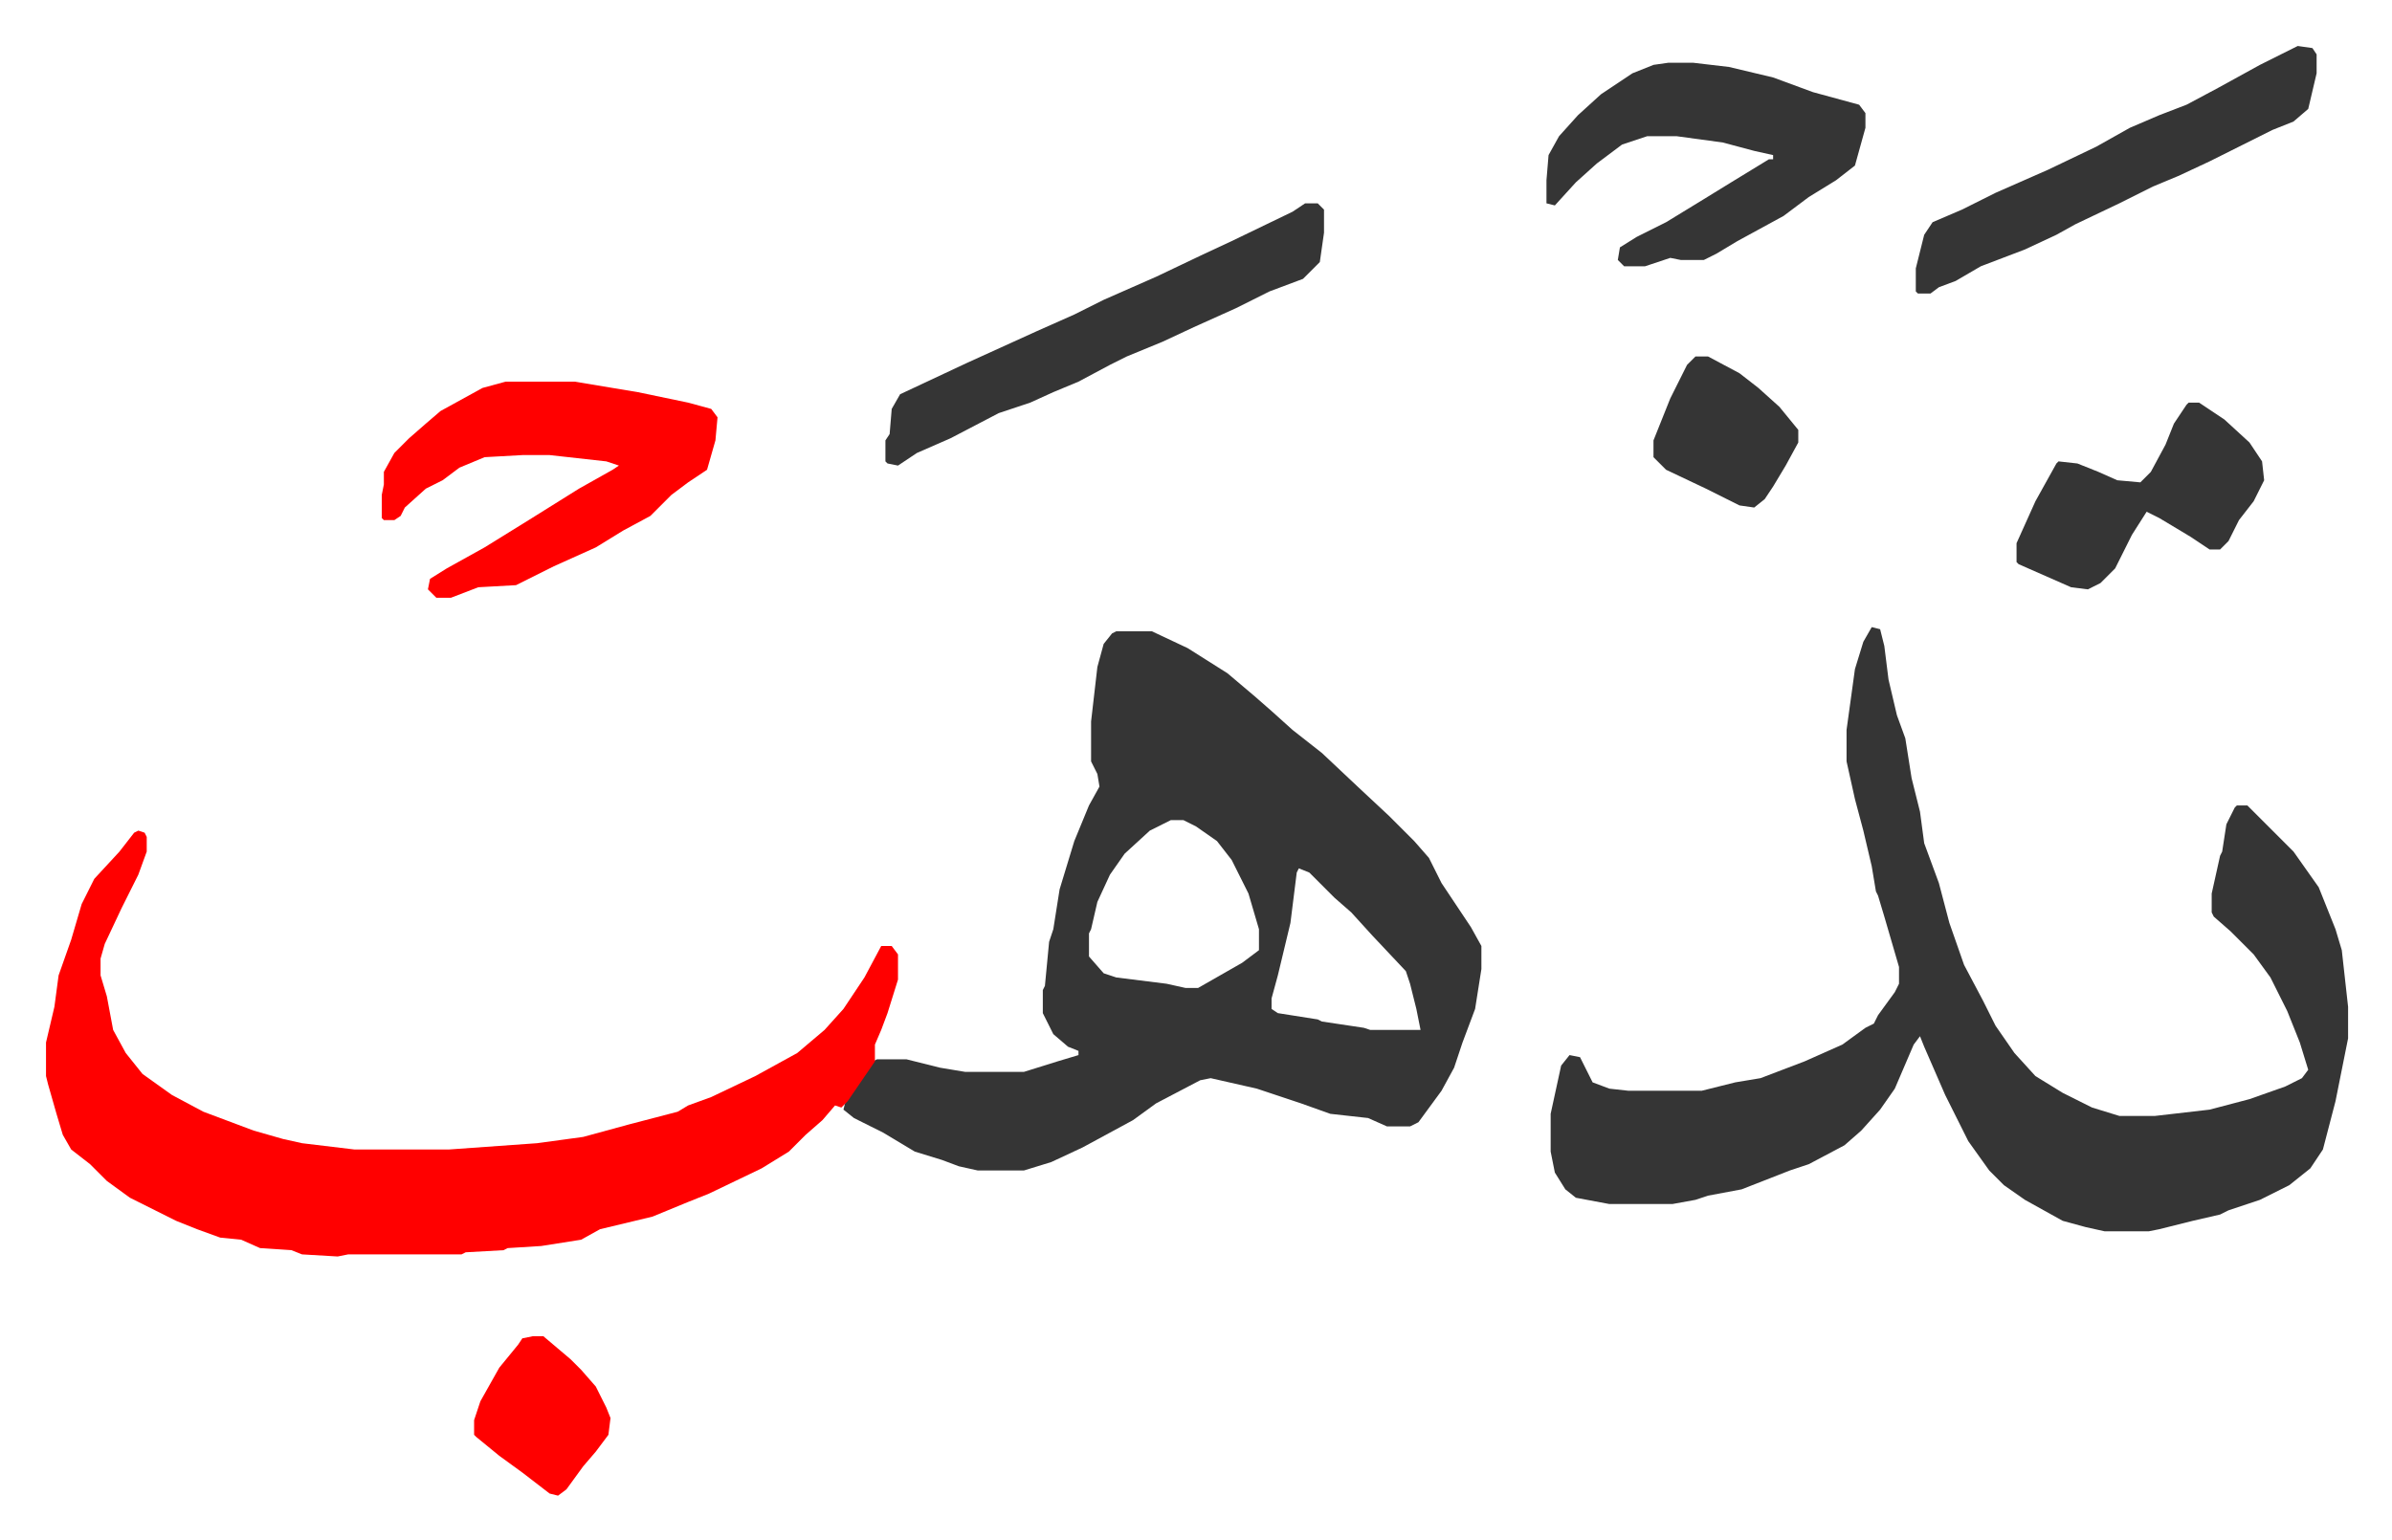
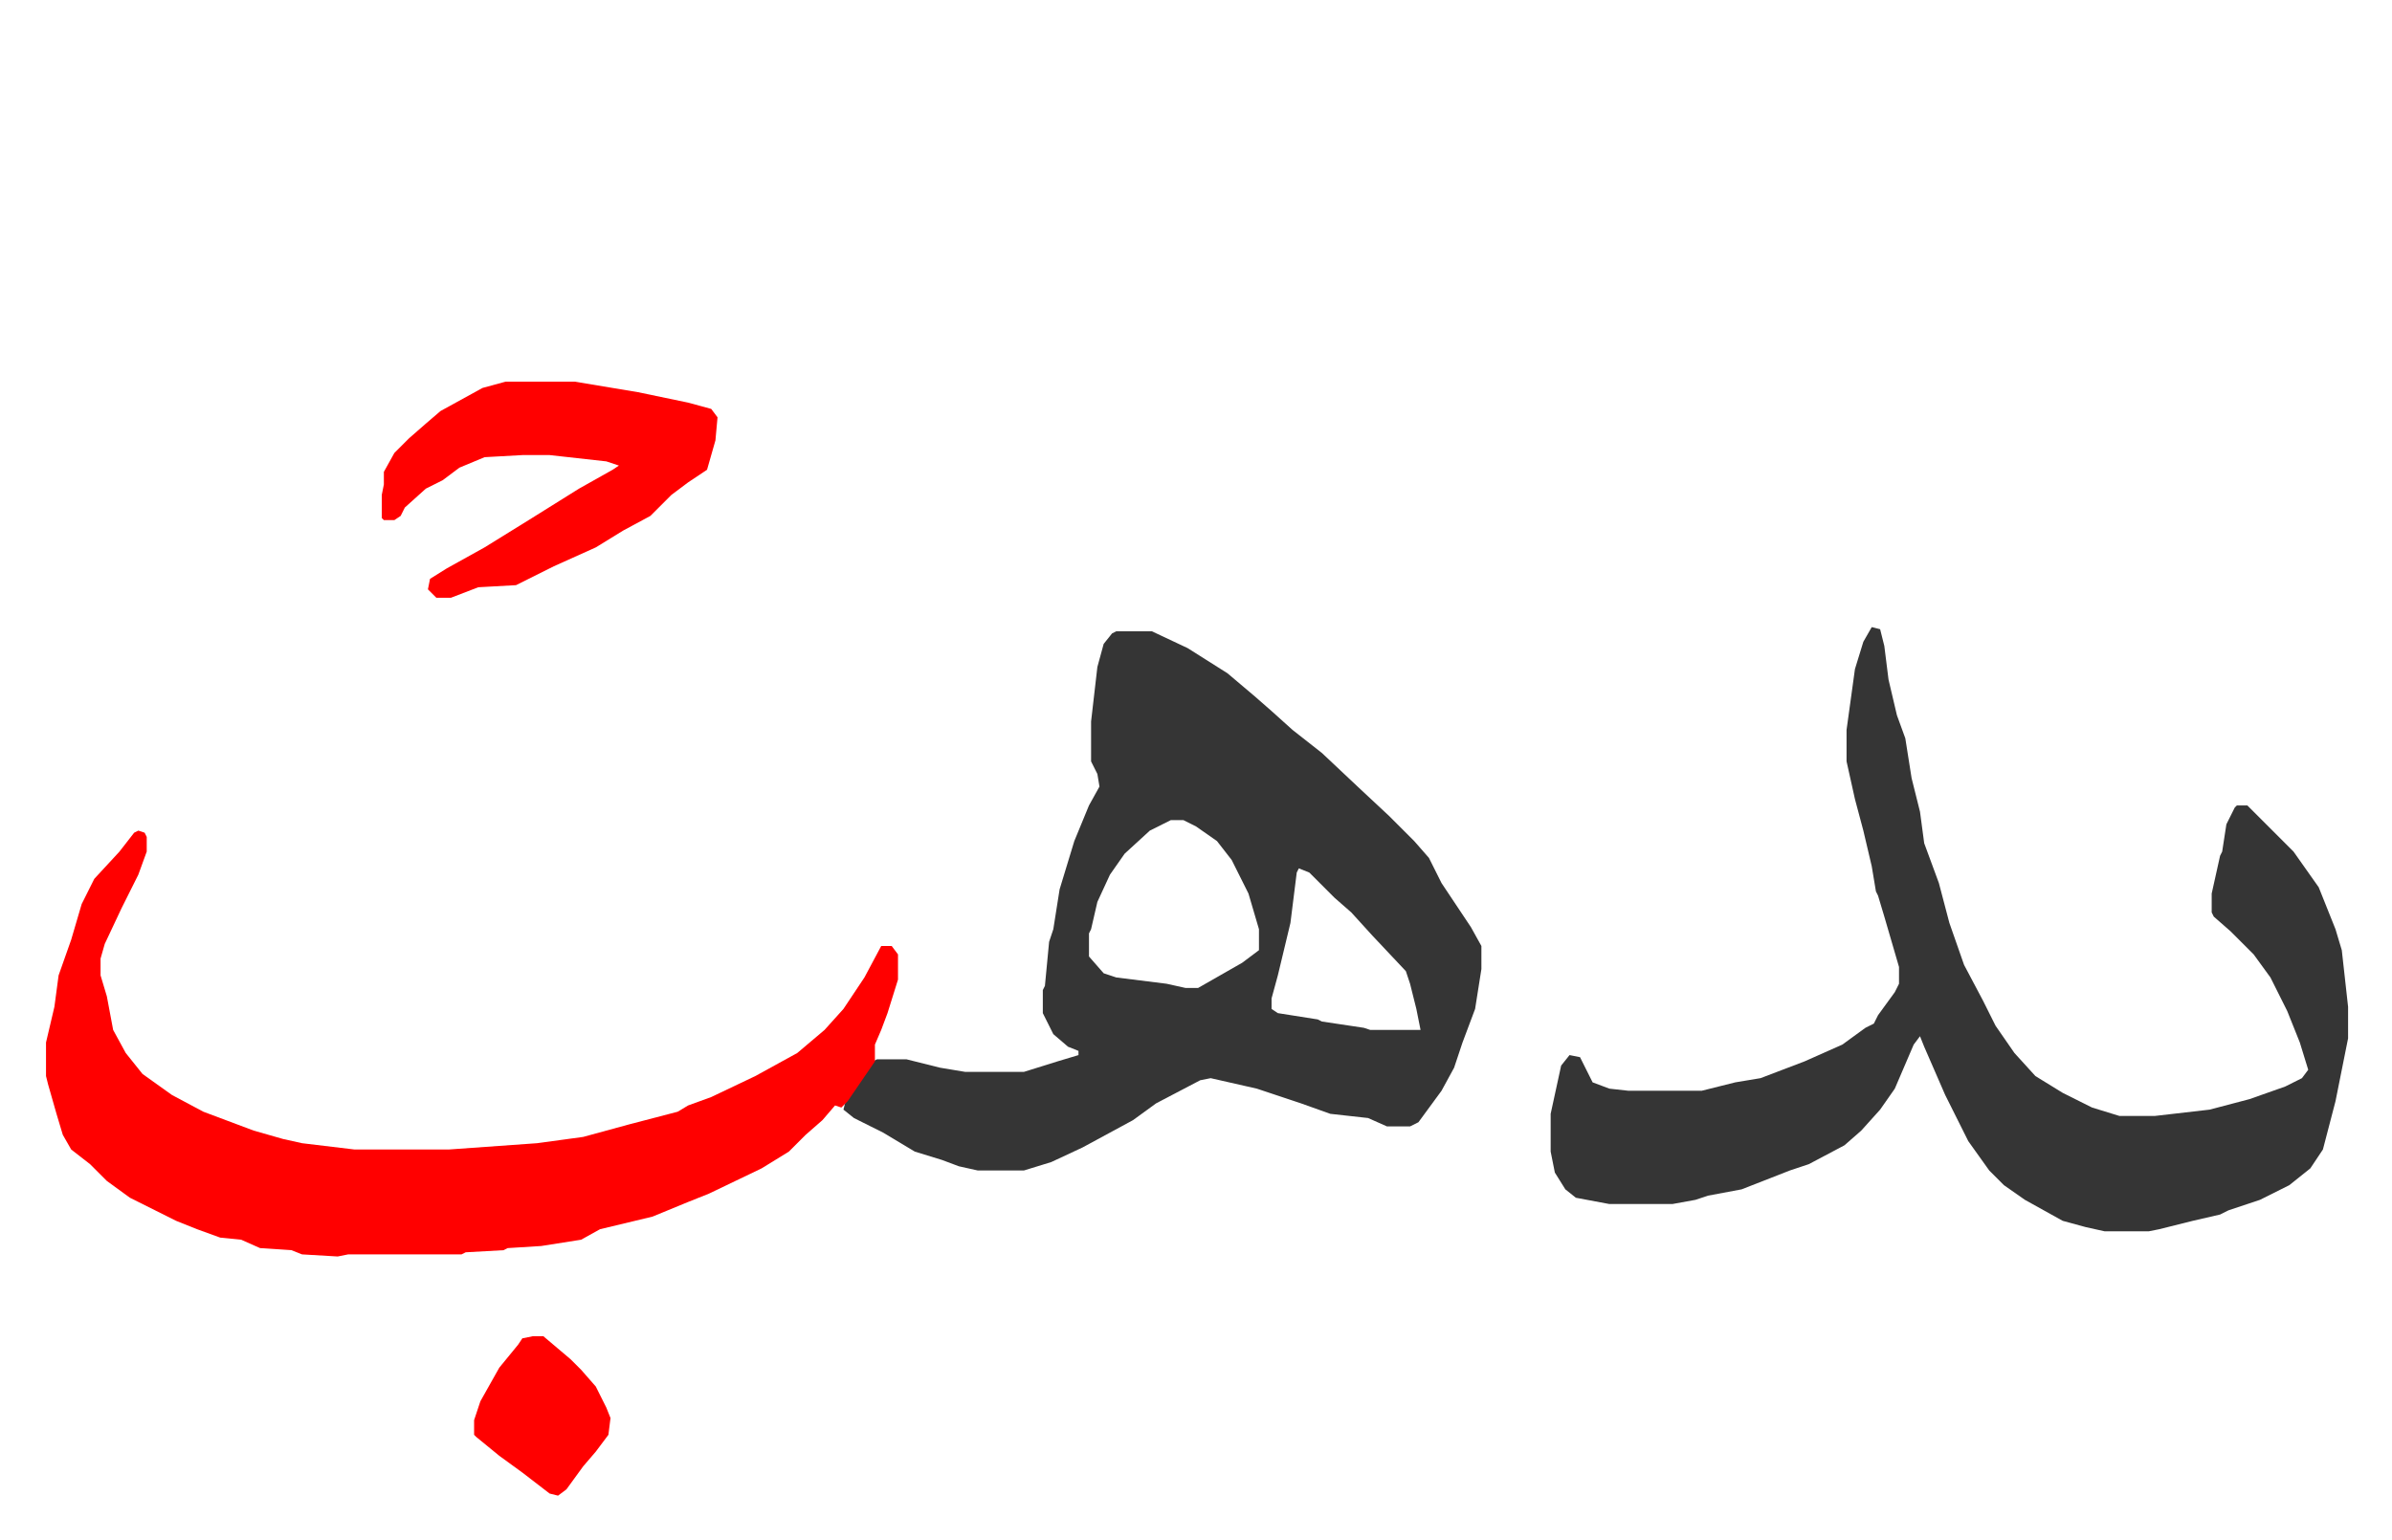
<svg xmlns="http://www.w3.org/2000/svg" role="img" viewBox="-21.92 390.08 1139.84 733.84">
  <path fill="#353535" id="rule_normal" d="M510 691h17l17 8 19 12 13 11 8 7 10 9 14 11 17 16 15 14 12 12 7 8 6 12 14 21 5 9v11l-3 19-6 16-4 12-6 11-11 15-4 2h-11l-9-4-18-2-14-5-21-7-22-5-5 1-21 11-11 8-24 13-15 7-13 4h-22l-9-2-8-3-13-4-15-9-14-7-5-4 1-4 13-19 2-1h14l16 4 12 2h28l16-5 10-3v-2l-5-2-7-6-5-10v-11l1-2 2-21 2-6 3-19 7-23 7-17 5-9-1-6-3-6v-19l3-26 3-11 4-5zm26 90l-10 5-12 11-7 10-6 13-3 13-1 2v11l7 8 6 2 24 3 9 2h6l21-12 8-6v-10l-5-17-8-16-7-9-10-7-6-3zm61 23l-1 2-3 24-6 25-3 11v5l3 2 19 3 2 1 20 3 3 1h24l-2-10-3-12-2-6-16-17-10-11-8-7-12-12zm273-115l4 1 2 8 2 16 4 17 4 11 3 19 4 16 2 15 7 19 5 19 7 20 9 17 6 12 9 13 10 11 13 8 14 7 13 4h17l26-3 19-5 17-6 8-4 3-4-4-13-6-15-8-16-8-11-11-11-8-7-1-2v-9l4-18 1-2 2-13 4-8 1-1h5l22 22 12 17 8 20 3 10 3 27v15l-6 30-6 23-6 9-10 8-14 7-15 5-4 2-13 3-16 4-5 1h-21l-9-2-11-3-18-10-10-7-7-7-10-14-5-10-6-12-10-23-2-5-3 4-9 21-7 10-9 10-8 7-17 9-9 3-23 9-16 3-6 2-11 2h-30l-16-3-5-4-5-8-2-10v-18l5-23 4-5 5 1 6 12 8 3 9 1h35l16-4 12-2 21-8 18-8 11-8 4-2 2-4 8-11 2-4v-8l-7-24-3-10-1-2-2-12-4-17-4-15-4-18v-15l4-29 4-13z" />
  <path fill="#ff0000" id="rule_qalqalah" d="M44 786l3 1 1 2v7l-4 11-8 16-8 17-2 7v8l3 10 3 16 6 11 8 10 14 10 15 8 24 9 14 4 9 2 25 3h45l42-3 22-3 22-6 23-6 5-3 11-4 21-10 20-11 13-11 9-10 10-15 8-15h5l3 4v12l-5 16-3 8-3 7v8l-13 19-3 3-3-1-6 7-8 7-8 8-13 8-25 12-10 4-17 7-25 6-9 5-19 3-16 1-2 1-18 1-2 1h-54l-5 1-17-1-5-2-15-1-9-4-10-1-11-4-10-4-10-5-12-6-11-8-8-8-9-7-4-7-3-10-4-14-1-4v-16l4-17 2-15 6-17 5-17 6-12 12-13 7-9zm175-214h33l30 5 24 5 11 3 3 4-1 11-4 14-9 6-8 6-10 10-13 7-13 8-20 9-18 9-18 1-13 5h-7l-4-4 1-5 8-5 18-10 21-13 24-15 16-9 3-2-6-2-27-3h-13l-18 1-12 5-8 6-8 4-10 9-2 4-3 2h-5l-1-1v-11l1-5v-6l5-9 7-7 8-7 7-6 20-11z" />
-   <path fill="#353535" id="rule_normal" d="M773 420h12l17 2 21 5 19 7 22 6 3 4v7l-5 18-9 7-13 8-12 9-11 6-11 6-10 6-6 3h-11l-5-1-9 3-3 1h-10l-3-3 1-6 8-5 14-7 18-11 13-8 18-11h2v-2l-9-2-15-4-22-3h-14l-12 4-12 9-10 9-10 11-4-1v-11l1-12 5-9 9-10 11-10 15-10 10-4zm-173 67h6l3 3v11l-2 14-8 8-16 6-16 8-20 9-15 7-17 7-8 4-15 8-12 5-11 5-15 5-23 12-16 7-9 6-5-1-1-1v-10l2-3 1-12 4-7 32-15 33-15 18-8 14-7 25-11 21-10 15-7 29-14zm473-75l7 1 2 3v9l-4 17-7 6-10 4-16 8-14 7-15 7-12 5-16 8-21 10-9 5-15 7-21 8-12 7-8 3-4 3h-6l-1-1v-11l4-16 4-6 14-6 16-8 25-11 23-11 16-9 14-6 13-5 15-8 20-11 16-8zm-52 170h5l12 8 12 11 6 9 1 9-5 10-7 9-5 10-4 4h-5l-9-6-15-9-6-3-7 11-8 16-7 7-6 3-8-1-25-11-1-1v-9l9-20 10-18 1-1 9 1 10 4 9 4 11 1 5-5 7-13 4-10 6-9zm-235-22h6l15 8 9 7 10 9 9 11v6l-6 11-6 10-4 6-5 4-7-1-16-8-19-9-6-6v-8l8-20 8-16z" />
  <path fill="#ff0000" id="rule_qalqalah" d="M232 1027h5l13 11 5 5 7 8 5 10 2 5-1 8-6 8-6 7-8 11-4 3-4-1-13-10-11-8-11-9-1-1v-7l3-9 9-16 9-11 2-3z" />
</svg>